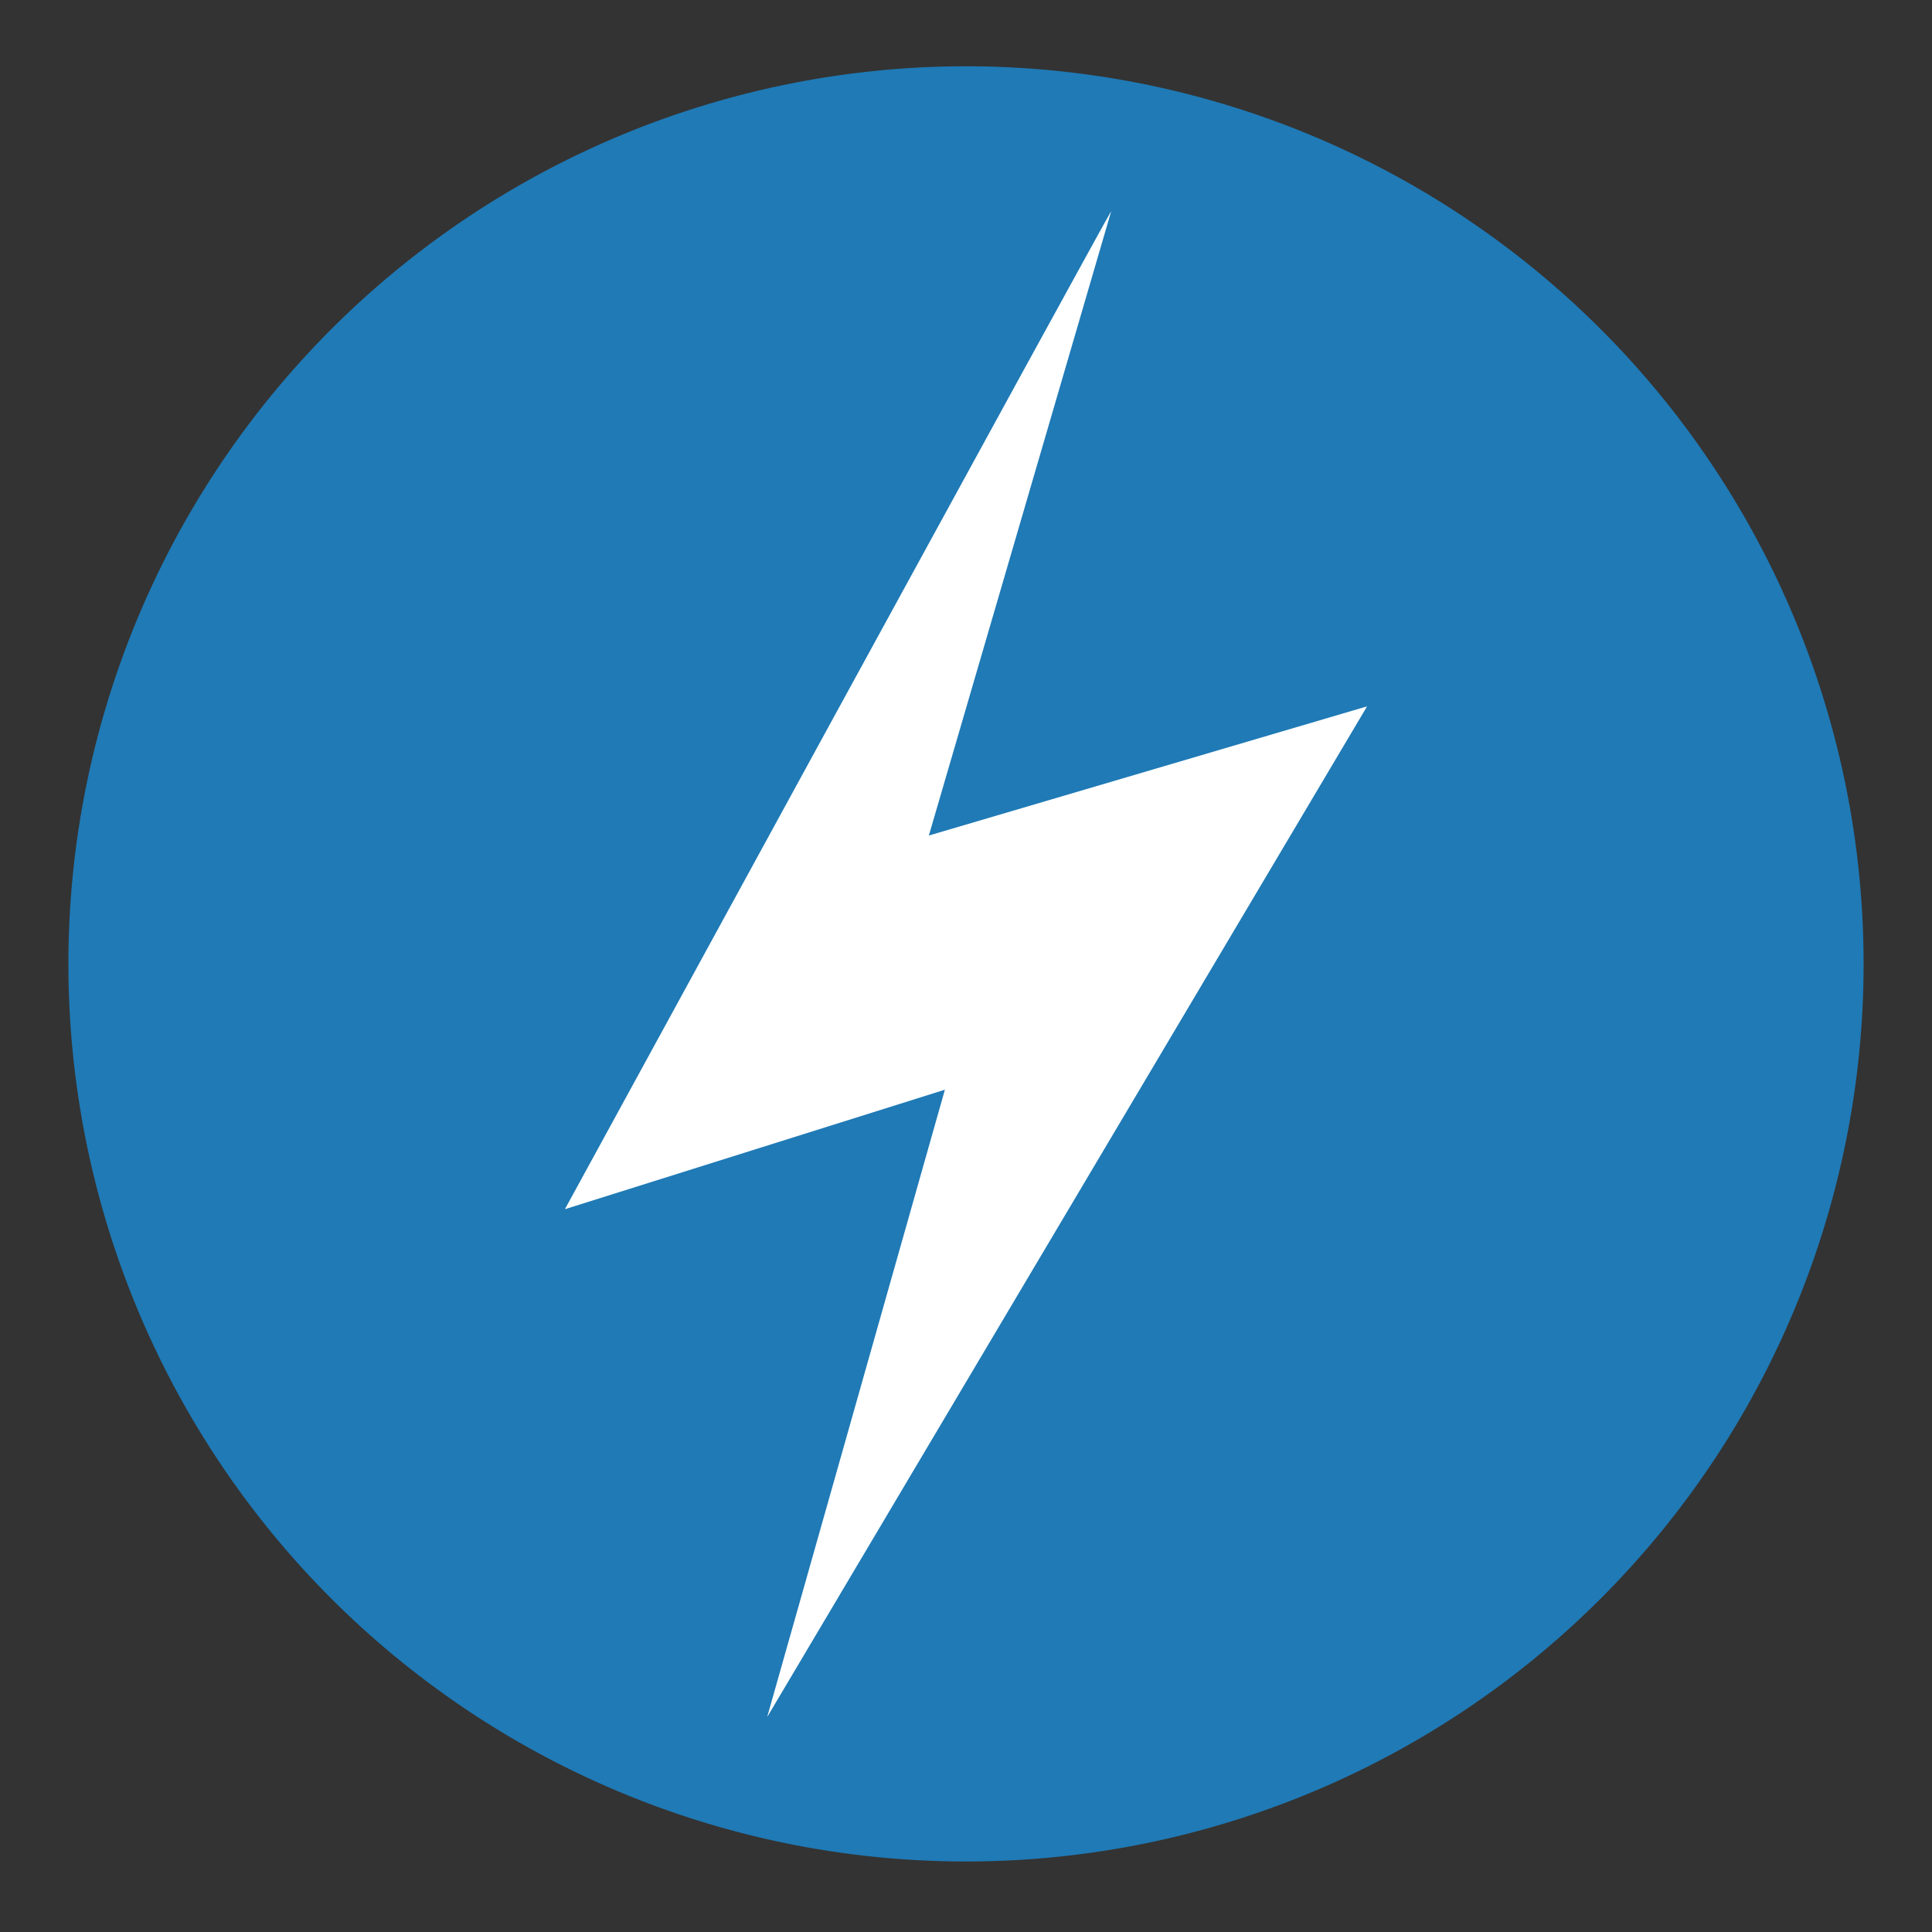
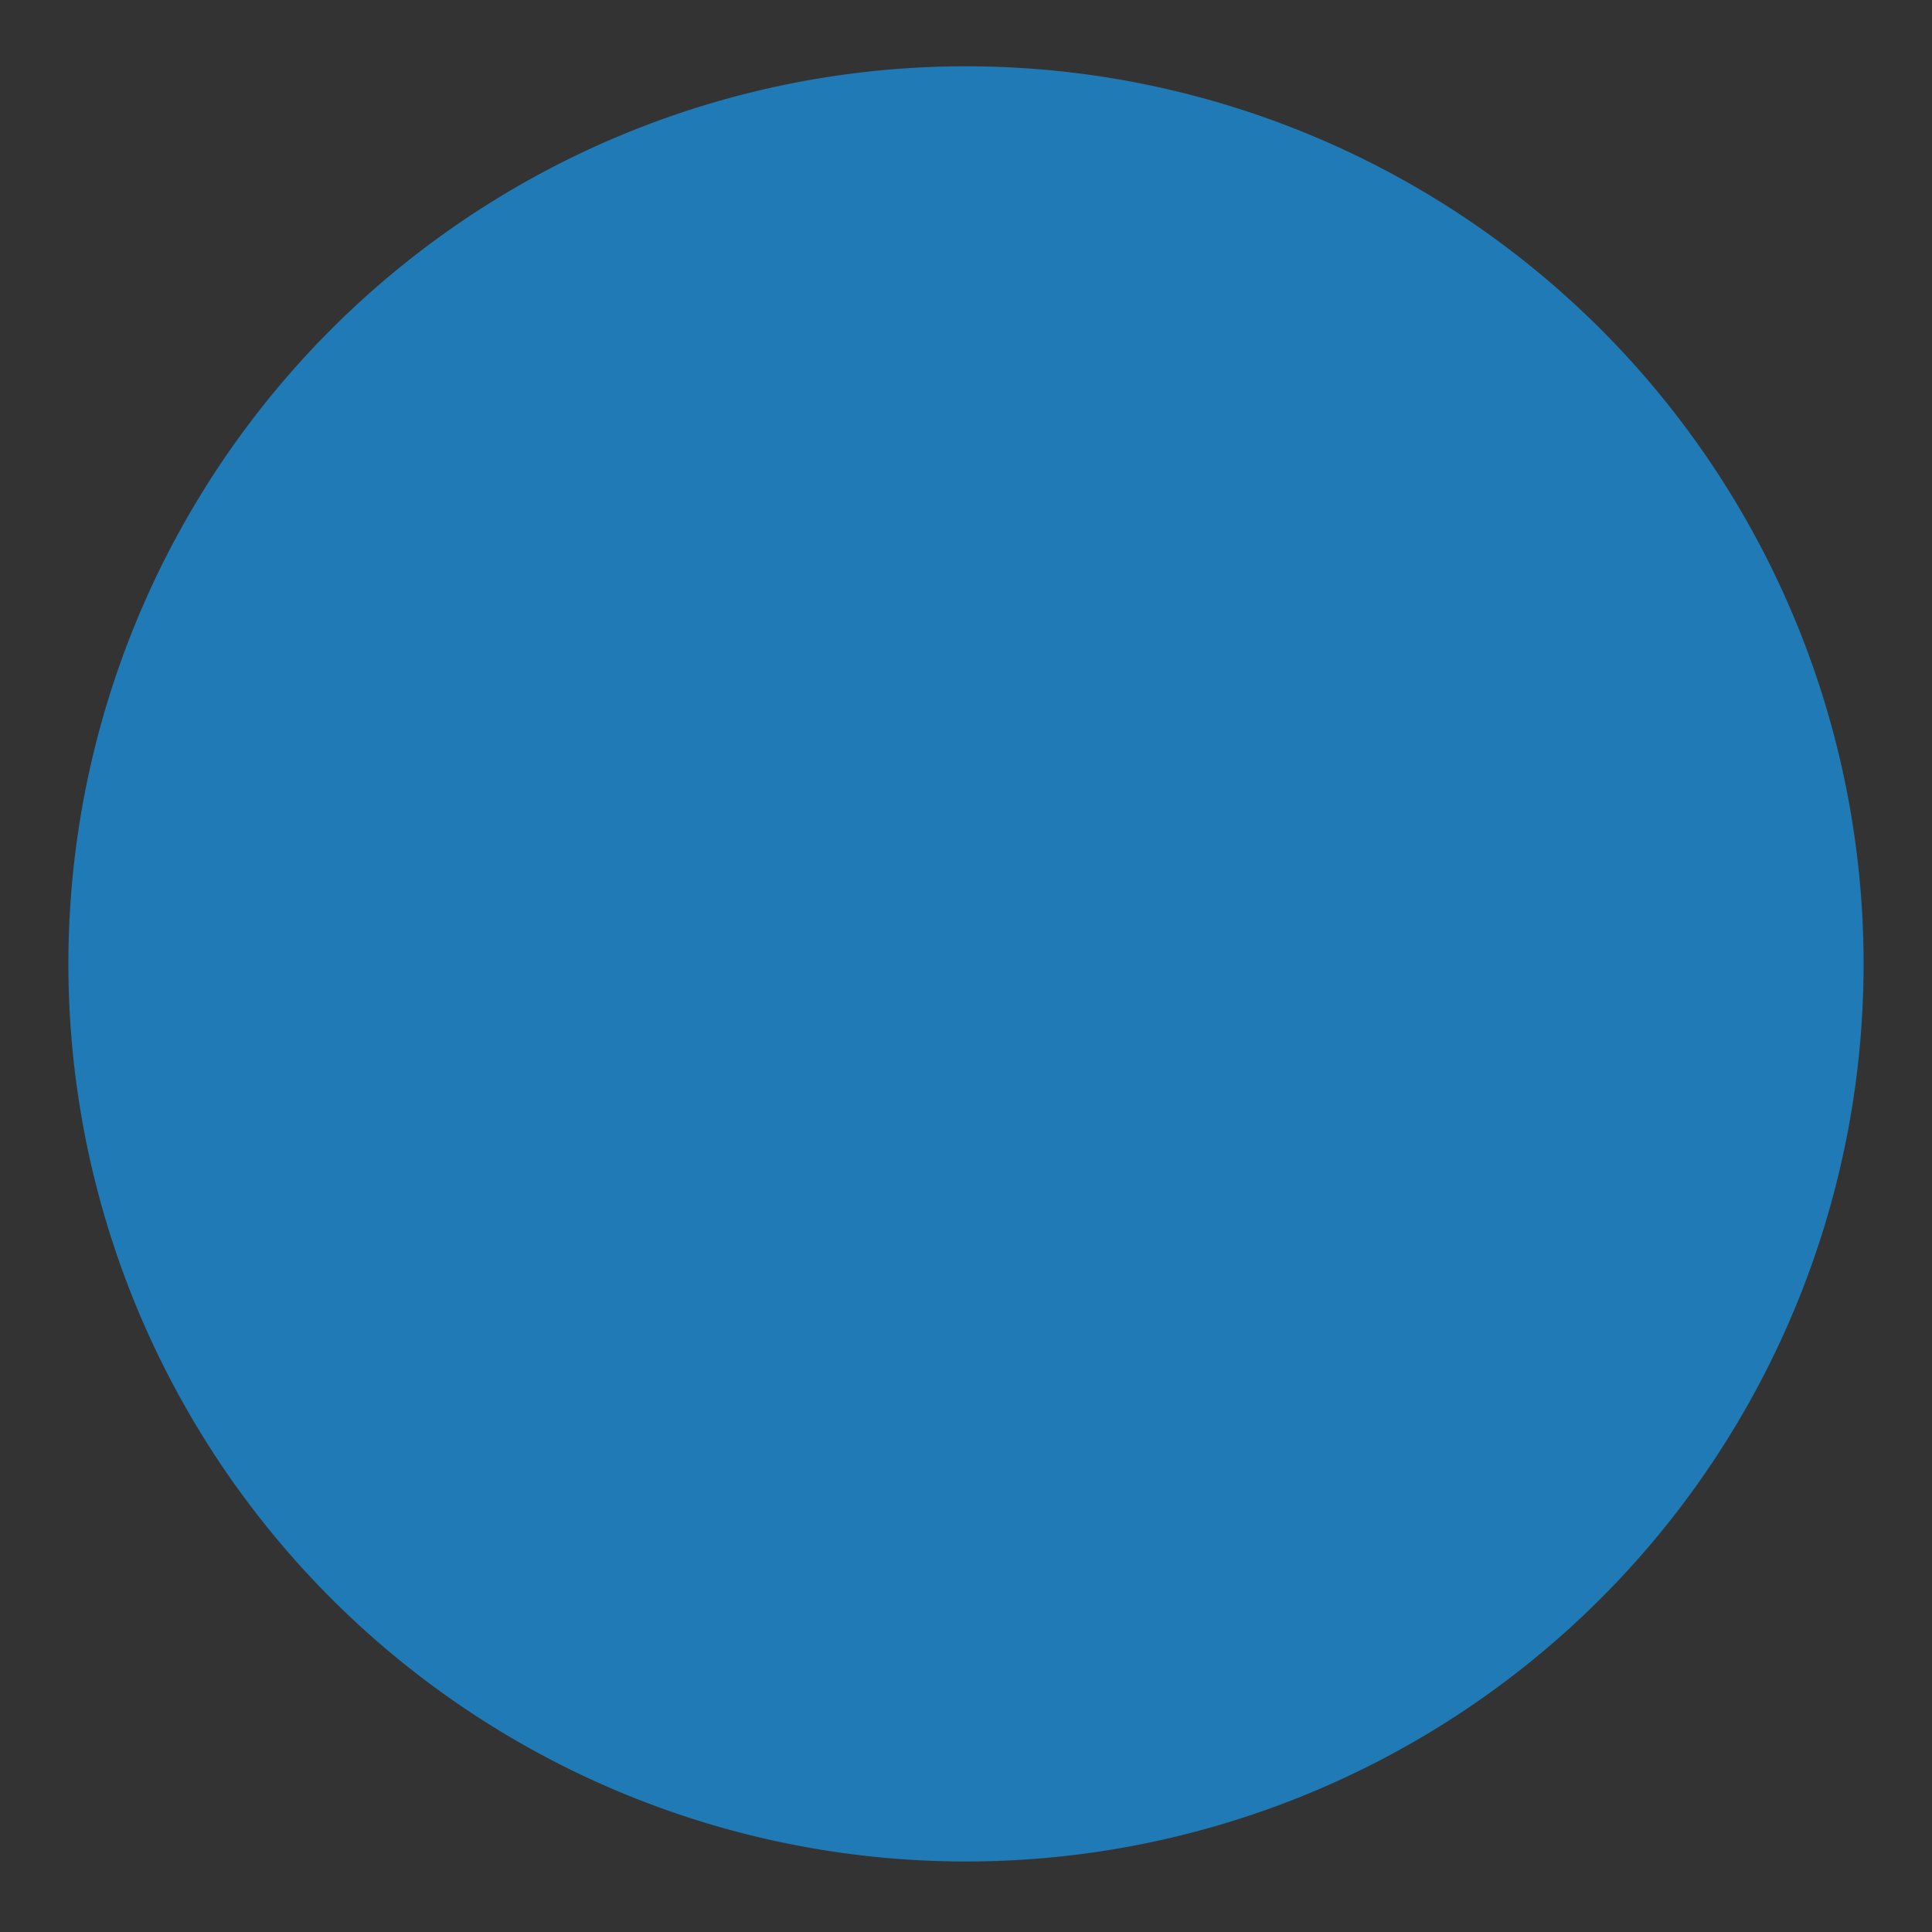
<svg xmlns="http://www.w3.org/2000/svg" viewBox="0 0 45.76 45.76">
  <rect x="0" y="0" width="45.76" height="45.76" fill="#333333" stroke="none" />
  <defs>
    <style>.a{fill:#1f7ab6;}.b{fill:#fff;}</style>
  </defs>
  <path class="a" d="M22.88,44.09A21.26,21.26,0,1,0,1.62,22.83,21.26,21.26,0,0,0,22.88,44.09" />
-   <path class="b" d="M26.32,5c-.15.22-12.94,23.64-12.94,23.64l9-2.83L18.17,40.67,32.38,16.73,22,19.79Z" />
</svg>